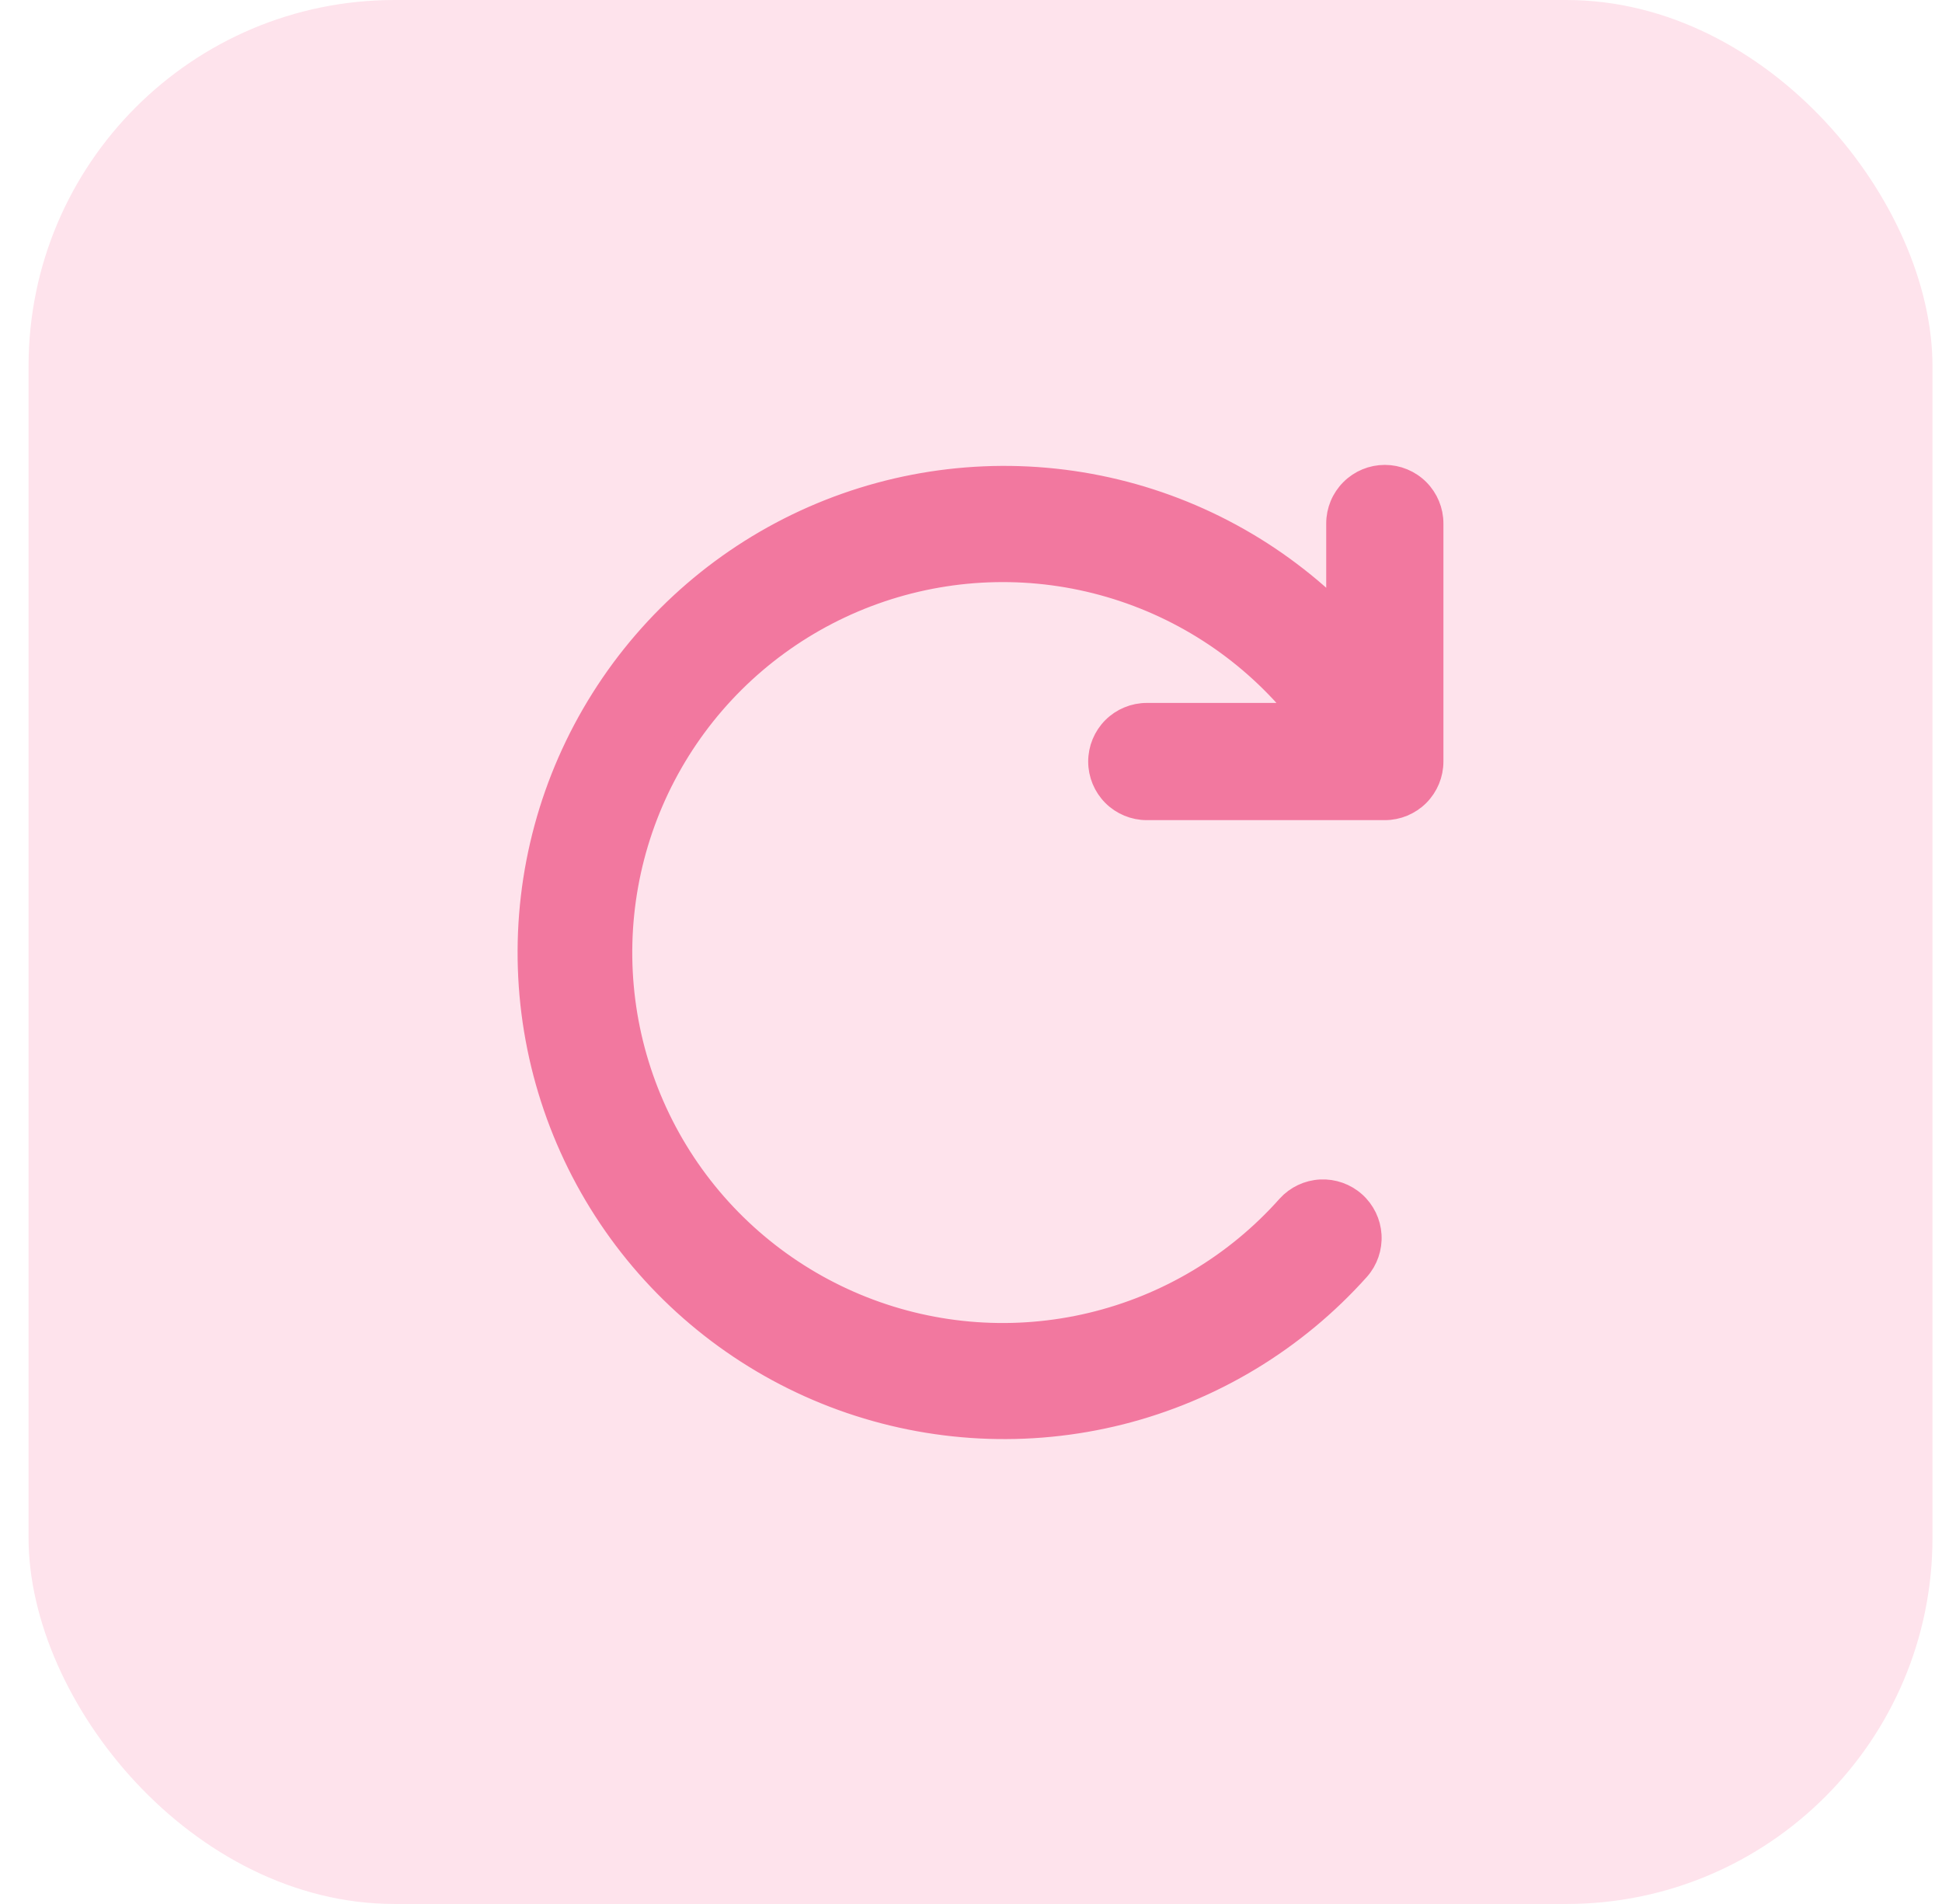
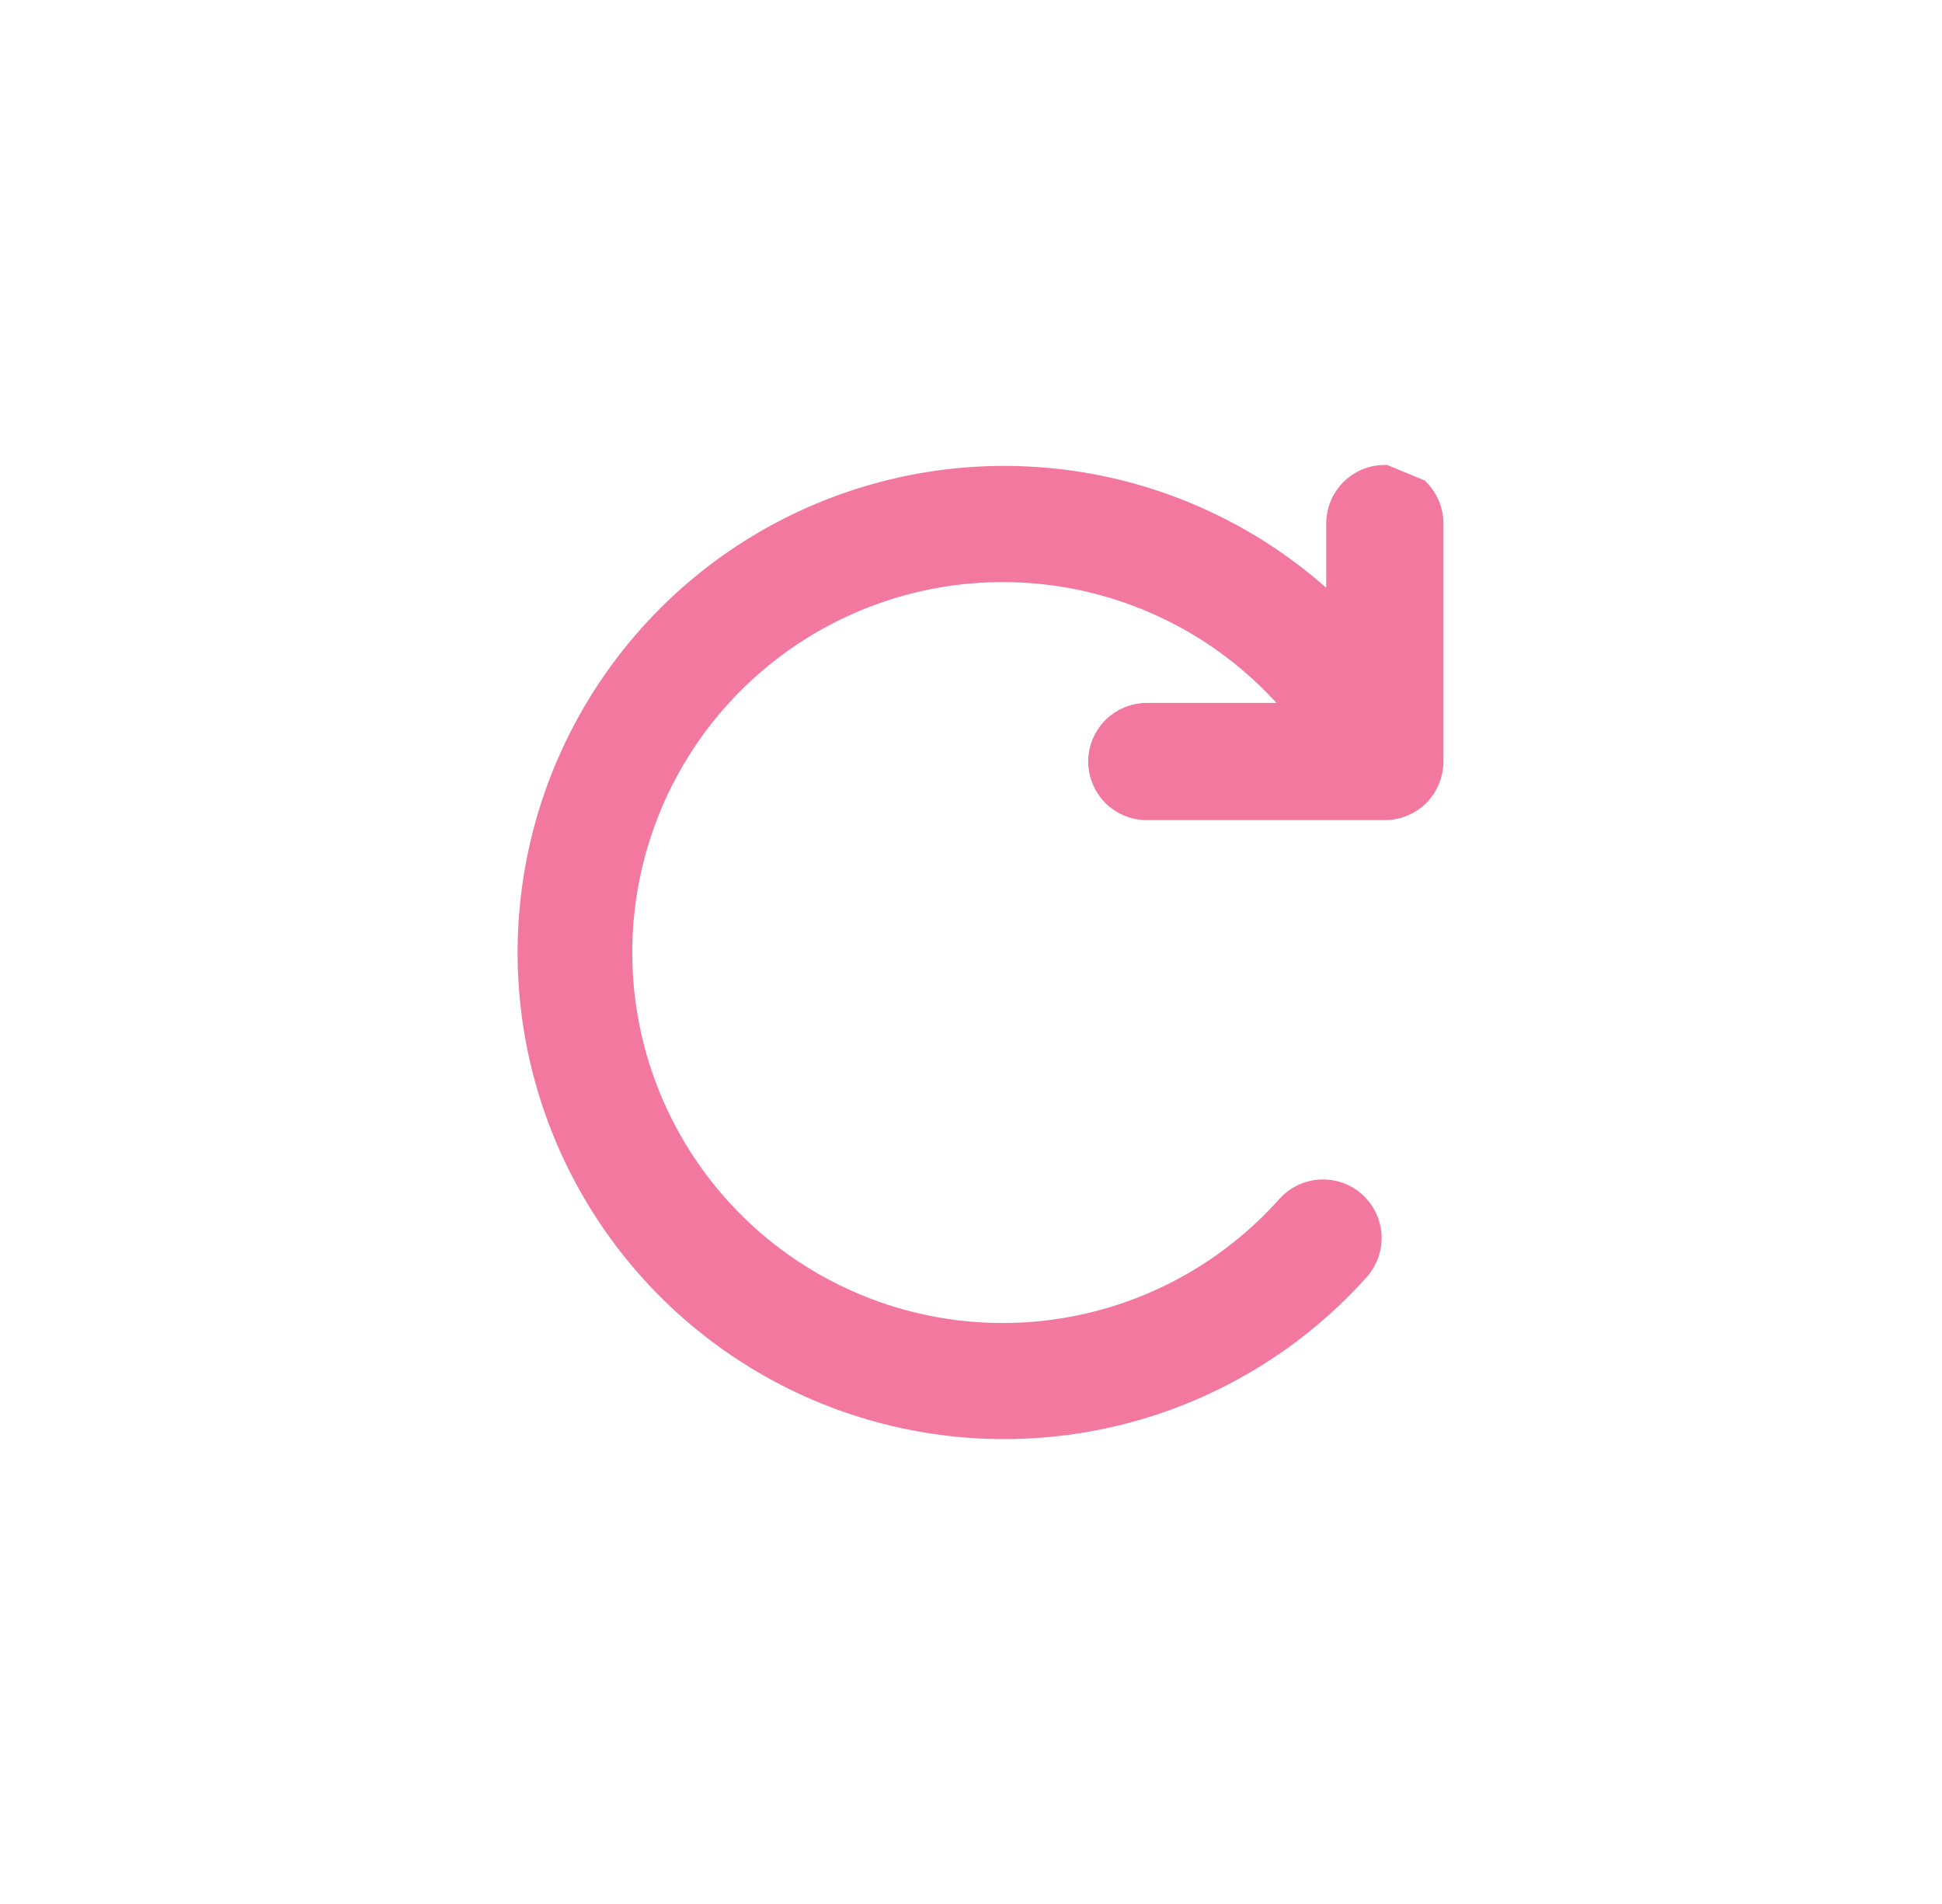
<svg xmlns="http://www.w3.org/2000/svg" width="51" height="50" viewBox="0 0 51 50" fill="none">
-   <rect x="0.75" width="50" height="50" rx="9.615" fill="#FEE3EC" />
-   <path d="M36.368 12.497C36.036 12.497 35.718 12.628 35.484 12.863C35.249 13.097 35.117 13.415 35.117 13.747V16.097C33.336 14.35 31.073 13.176 28.619 12.727C26.164 12.278 23.632 12.575 21.348 13.578C19.063 14.582 17.132 16.247 15.803 18.358C14.473 20.469 13.806 22.93 13.888 25.424C13.97 27.917 14.797 30.329 16.262 32.348C17.728 34.368 19.764 35.902 22.109 36.754C24.454 37.605 27.001 37.734 29.42 37.126C31.84 36.516 34.021 35.197 35.684 33.337C35.902 33.089 36.013 32.765 35.993 32.436C35.973 32.107 35.824 31.799 35.579 31.58C35.333 31.36 35.011 31.246 34.682 31.262C34.352 31.279 34.043 31.425 33.821 31.669C32.457 33.203 30.655 34.282 28.658 34.758C26.661 35.235 24.565 35.086 22.656 34.332C20.746 33.578 19.114 32.256 17.98 30.544C16.847 28.832 16.267 26.813 16.319 24.761C16.371 22.708 17.053 20.721 18.271 19.069C19.49 17.417 21.187 16.179 23.132 15.523C25.078 14.867 27.178 14.824 29.148 15.401C31.119 15.978 32.864 17.146 34.148 18.748H30.116C29.785 18.748 29.466 18.88 29.232 19.114C28.998 19.349 28.866 19.667 28.866 19.999C28.866 20.33 28.998 20.648 29.232 20.883C29.466 21.117 29.785 21.249 30.116 21.249H36.368C36.699 21.249 37.017 21.117 37.252 20.883C37.486 20.648 37.618 20.33 37.618 19.999V13.747C37.618 13.415 37.486 13.097 37.252 12.863C37.017 12.628 36.699 12.497 36.368 12.497Z" fill="#F2789F" stroke="#F2789F" stroke-width="0.577" />
+   <path d="M36.368 12.497C36.036 12.497 35.718 12.628 35.484 12.863C35.249 13.097 35.117 13.415 35.117 13.747V16.097C33.336 14.35 31.073 13.176 28.619 12.727C26.164 12.278 23.632 12.575 21.348 13.578C19.063 14.582 17.132 16.247 15.803 18.358C14.473 20.469 13.806 22.93 13.888 25.424C13.97 27.917 14.797 30.329 16.262 32.348C17.728 34.368 19.764 35.902 22.109 36.754C24.454 37.605 27.001 37.734 29.42 37.126C31.84 36.516 34.021 35.197 35.684 33.337C35.902 33.089 36.013 32.765 35.993 32.436C35.973 32.107 35.824 31.799 35.579 31.58C35.333 31.36 35.011 31.246 34.682 31.262C34.352 31.279 34.043 31.425 33.821 31.669C32.457 33.203 30.655 34.282 28.658 34.758C26.661 35.235 24.565 35.086 22.656 34.332C20.746 33.578 19.114 32.256 17.98 30.544C16.847 28.832 16.267 26.813 16.319 24.761C16.371 22.708 17.053 20.721 18.271 19.069C19.49 17.417 21.187 16.179 23.132 15.523C25.078 14.867 27.178 14.824 29.148 15.401C31.119 15.978 32.864 17.146 34.148 18.748H30.116C29.785 18.748 29.466 18.88 29.232 19.114C28.998 19.349 28.866 19.667 28.866 19.999C28.866 20.33 28.998 20.648 29.232 20.883C29.466 21.117 29.785 21.249 30.116 21.249H36.368C36.699 21.249 37.017 21.117 37.252 20.883C37.486 20.648 37.618 20.33 37.618 19.999V13.747C37.618 13.415 37.486 13.097 37.252 12.863Z" fill="#F2789F" stroke="#F2789F" stroke-width="0.577" />
</svg>